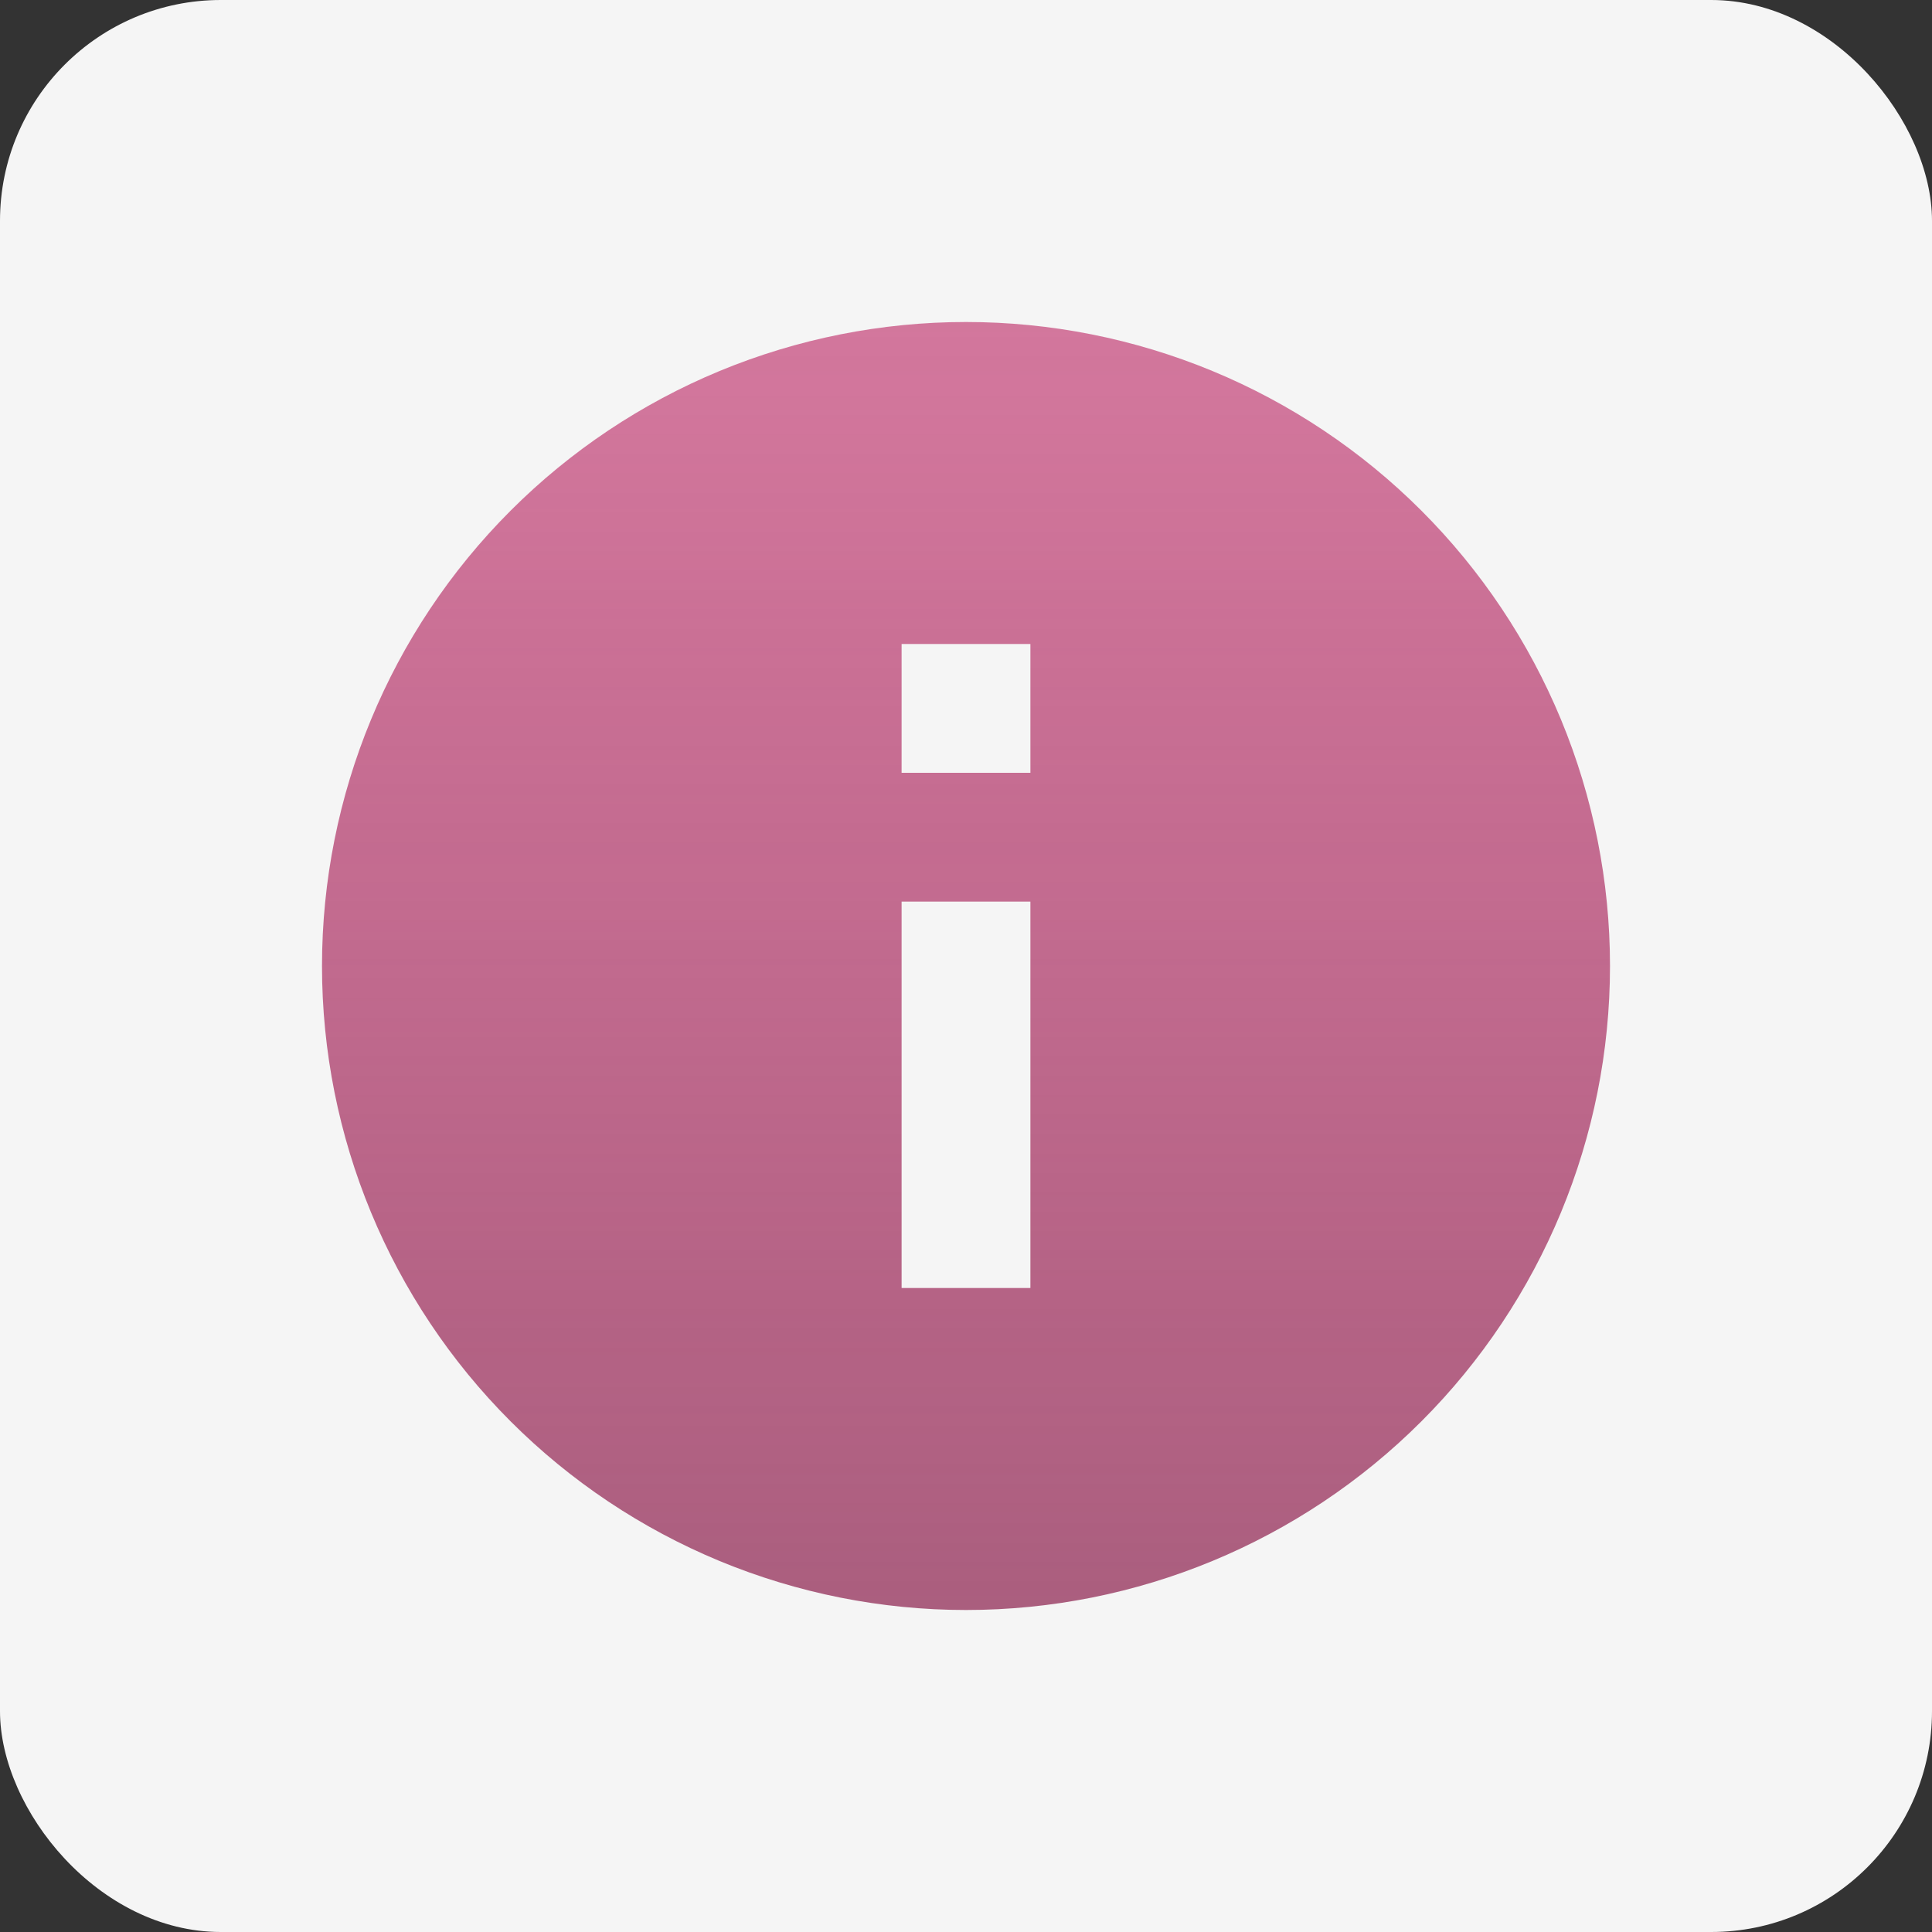
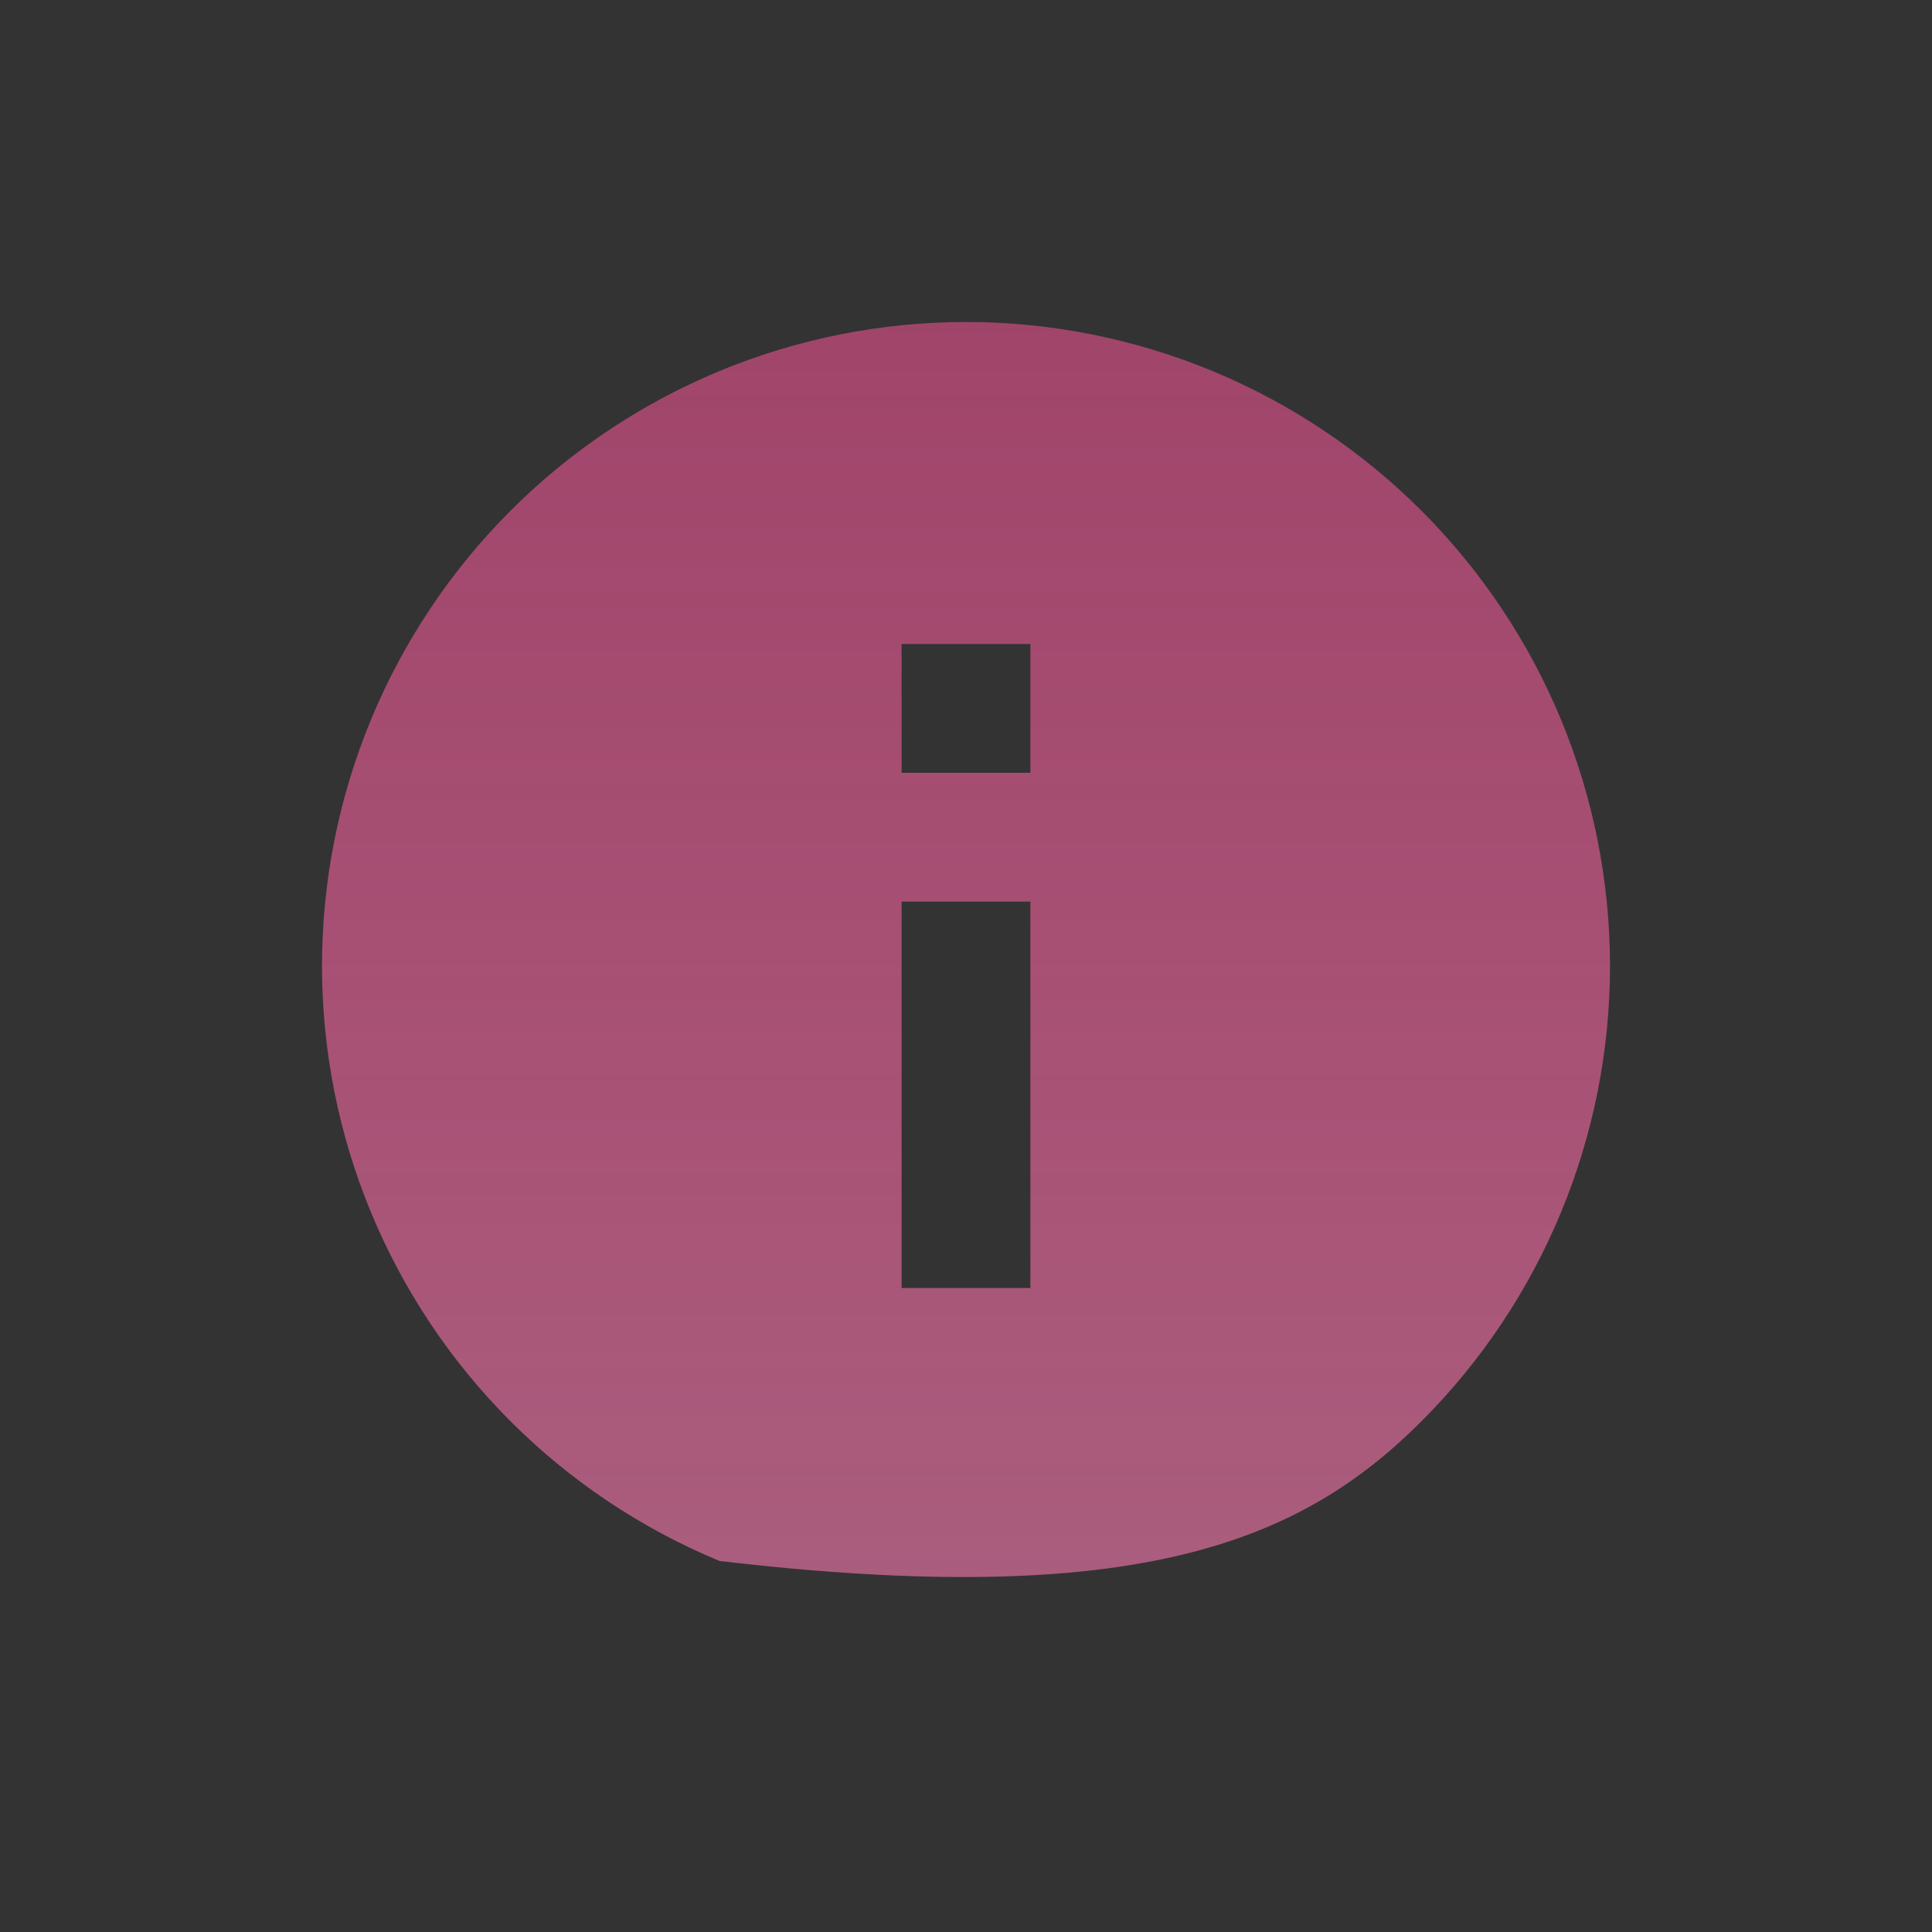
<svg xmlns="http://www.w3.org/2000/svg" width="30" height="30" viewBox="0 0 30 30" fill="none">
  <rect x="0" y="0" width="30" height="30" fill="#333333" stroke="none" />
-   <rect width="30" height="30" rx="3.429" fill="#F5F5F5" />
-   <path d="M16 12H14V10H16M16 20H14V14H16M15 5C13.687 5 12.386 5.259 11.173 5.761C9.96 6.264 8.858 7 7.929 7.929C6.054 9.804 5 12.348 5 15C5 17.652 6.054 20.196 7.929 22.071C8.858 23 9.96 23.736 11.173 24.239C12.386 24.741 13.687 25 15 25C17.652 25 20.196 23.946 22.071 22.071C23.946 20.196 25 17.652 25 15C25 13.687 24.741 12.386 24.239 11.173C23.736 9.96 23 8.858 22.071 7.929C21.142 7 20.04 6.264 18.827 5.761C17.614 5.259 16.313 5 15 5Z" fill="url(#paint0_linear_2343_2733)" />
+   <path d="M16 12H14V10H16M16 20H14V14H16M15 5C13.687 5 12.386 5.259 11.173 5.761C9.96 6.264 8.858 7 7.929 7.929C6.054 9.804 5 12.348 5 15C5 17.652 6.054 20.196 7.929 22.071C8.858 23 9.96 23.736 11.173 24.239C17.652 25 20.196 23.946 22.071 22.071C23.946 20.196 25 17.652 25 15C25 13.687 24.741 12.386 24.239 11.173C23.736 9.96 23 8.858 22.071 7.929C21.142 7 20.04 6.264 18.827 5.761C17.614 5.259 16.313 5 15 5Z" fill="url(#paint0_linear_2343_2733)" />
  <defs>
    <linearGradient id="paint0_linear_2343_2733" x1="15" y1="5" x2="15" y2="25" gradientUnits="userSpaceOnUse">
      <stop stop-color="#C74B7E" stop-opacity="0.74" />
      <stop offset="1" stop-color="#AA5E7E" />
    </linearGradient>
  </defs>
</svg>